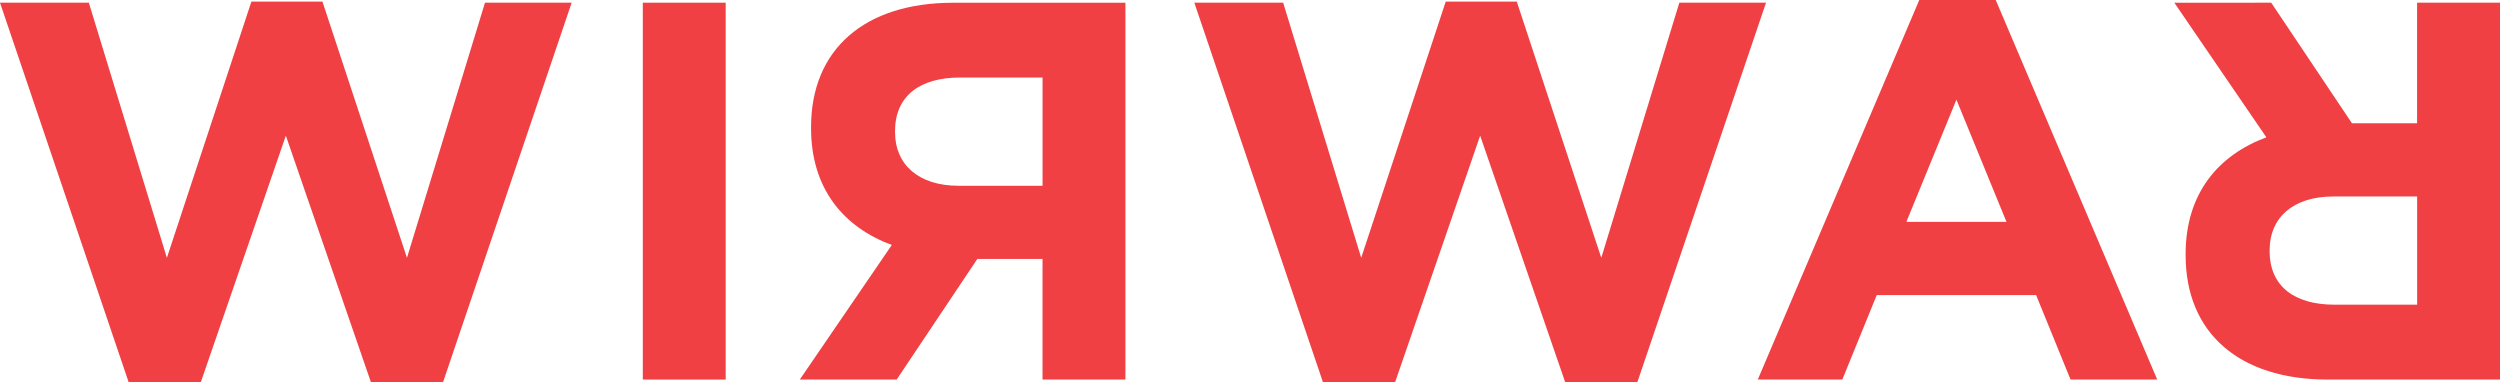
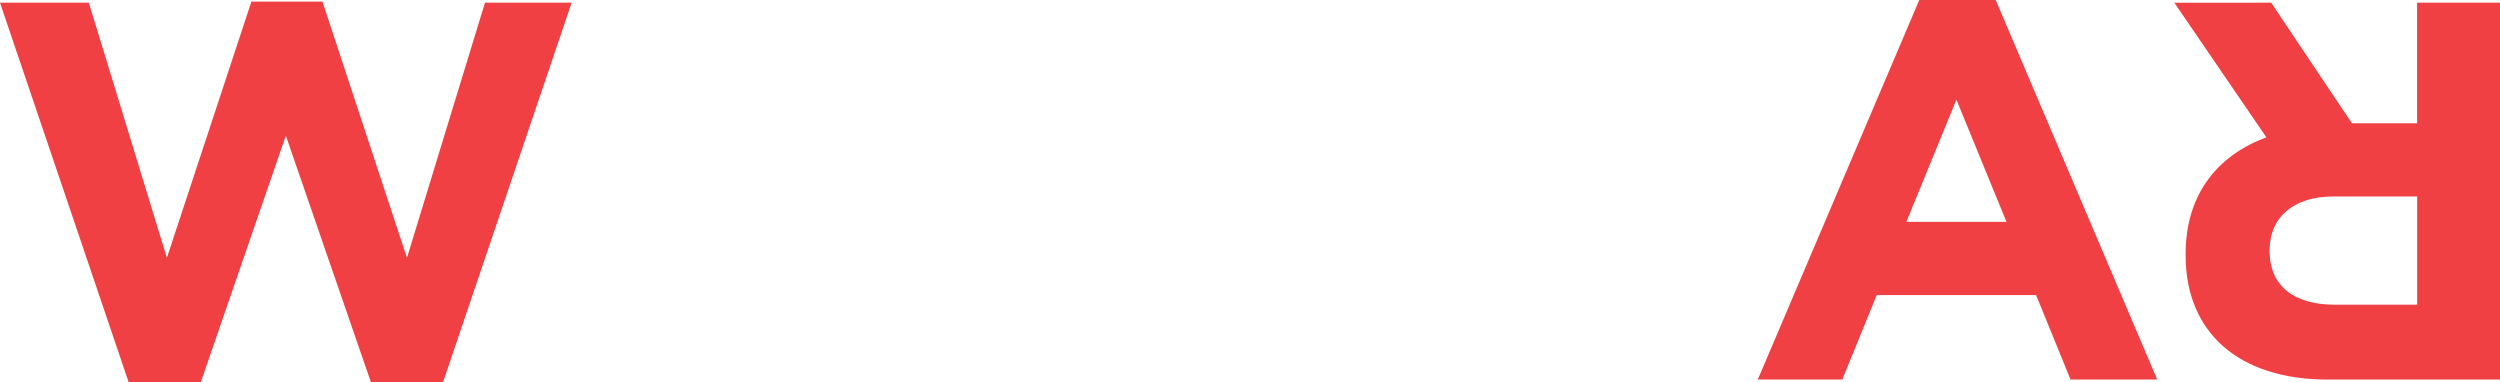
<svg xmlns="http://www.w3.org/2000/svg" viewBox="0 0 2608.29 398.76">
  <defs>
    <style>.cls-1{fill:#f04043;}</style>
  </defs>
  <g id="Laag_2" data-name="Laag 2">
    <g id="Laag_1-2" data-name="Laag 1">
      <path class="cls-1" d="M462.22,398.76H387L298.23,141.53,209.49,398.76H134.23L0,2.81H92.67L174.11,269,262.28,1.69h74.14L424.59,269,506,2.81h90.42Z" />
-       <path class="cls-1" d="M670.64,396V2.81h86.49V396Z" />
-       <path class="cls-1" d="M834.43,396l96-140.4c-50-18.54-84.24-58.41-84.24-121.88v-1.12c0-80.88,55.6-129.74,148.27-129.74h179.72V396h-86.49V270.15h-68L935.52,396Zm99.4-257.78c0,33.13,24.15,55.6,66.28,55.6h87.61V80.87h-85.93c-42.12,0-68,19.11-68,56.17Z" />
-       <path class="cls-1" d="M1708.28,398.76H1633l-88.73-257.23-88.74,257.23h-75.26L1246.06,2.81h92.67L1420.17,269,1508.34,1.69h74.14L1670.65,269,1752.09,2.81h90.42Z" />
      <path class="cls-1" d="M2160.24,396l-35.95-88.18H1958.05L1922.11,396h-88.18L2002.42,0h79.75l168.49,396Zm-119.07-292-52.23,127.49H2093.4Z" />
      <path class="cls-1" d="M2369.59,2.81l84.25,125.81h67.95V2.81h86.5V396H2428.56c-92.67,0-148.27-48.86-148.27-129.73v-1.13c0-63.46,34.26-103.34,84.25-121.87l-96-140.41Zm-1.68,258.92c0,37.06,25.83,56.16,68,56.16h85.93V205h-87.61c-42.12,0-66.27,22.46-66.27,55.6Z" />
    </g>
  </g>
</svg>